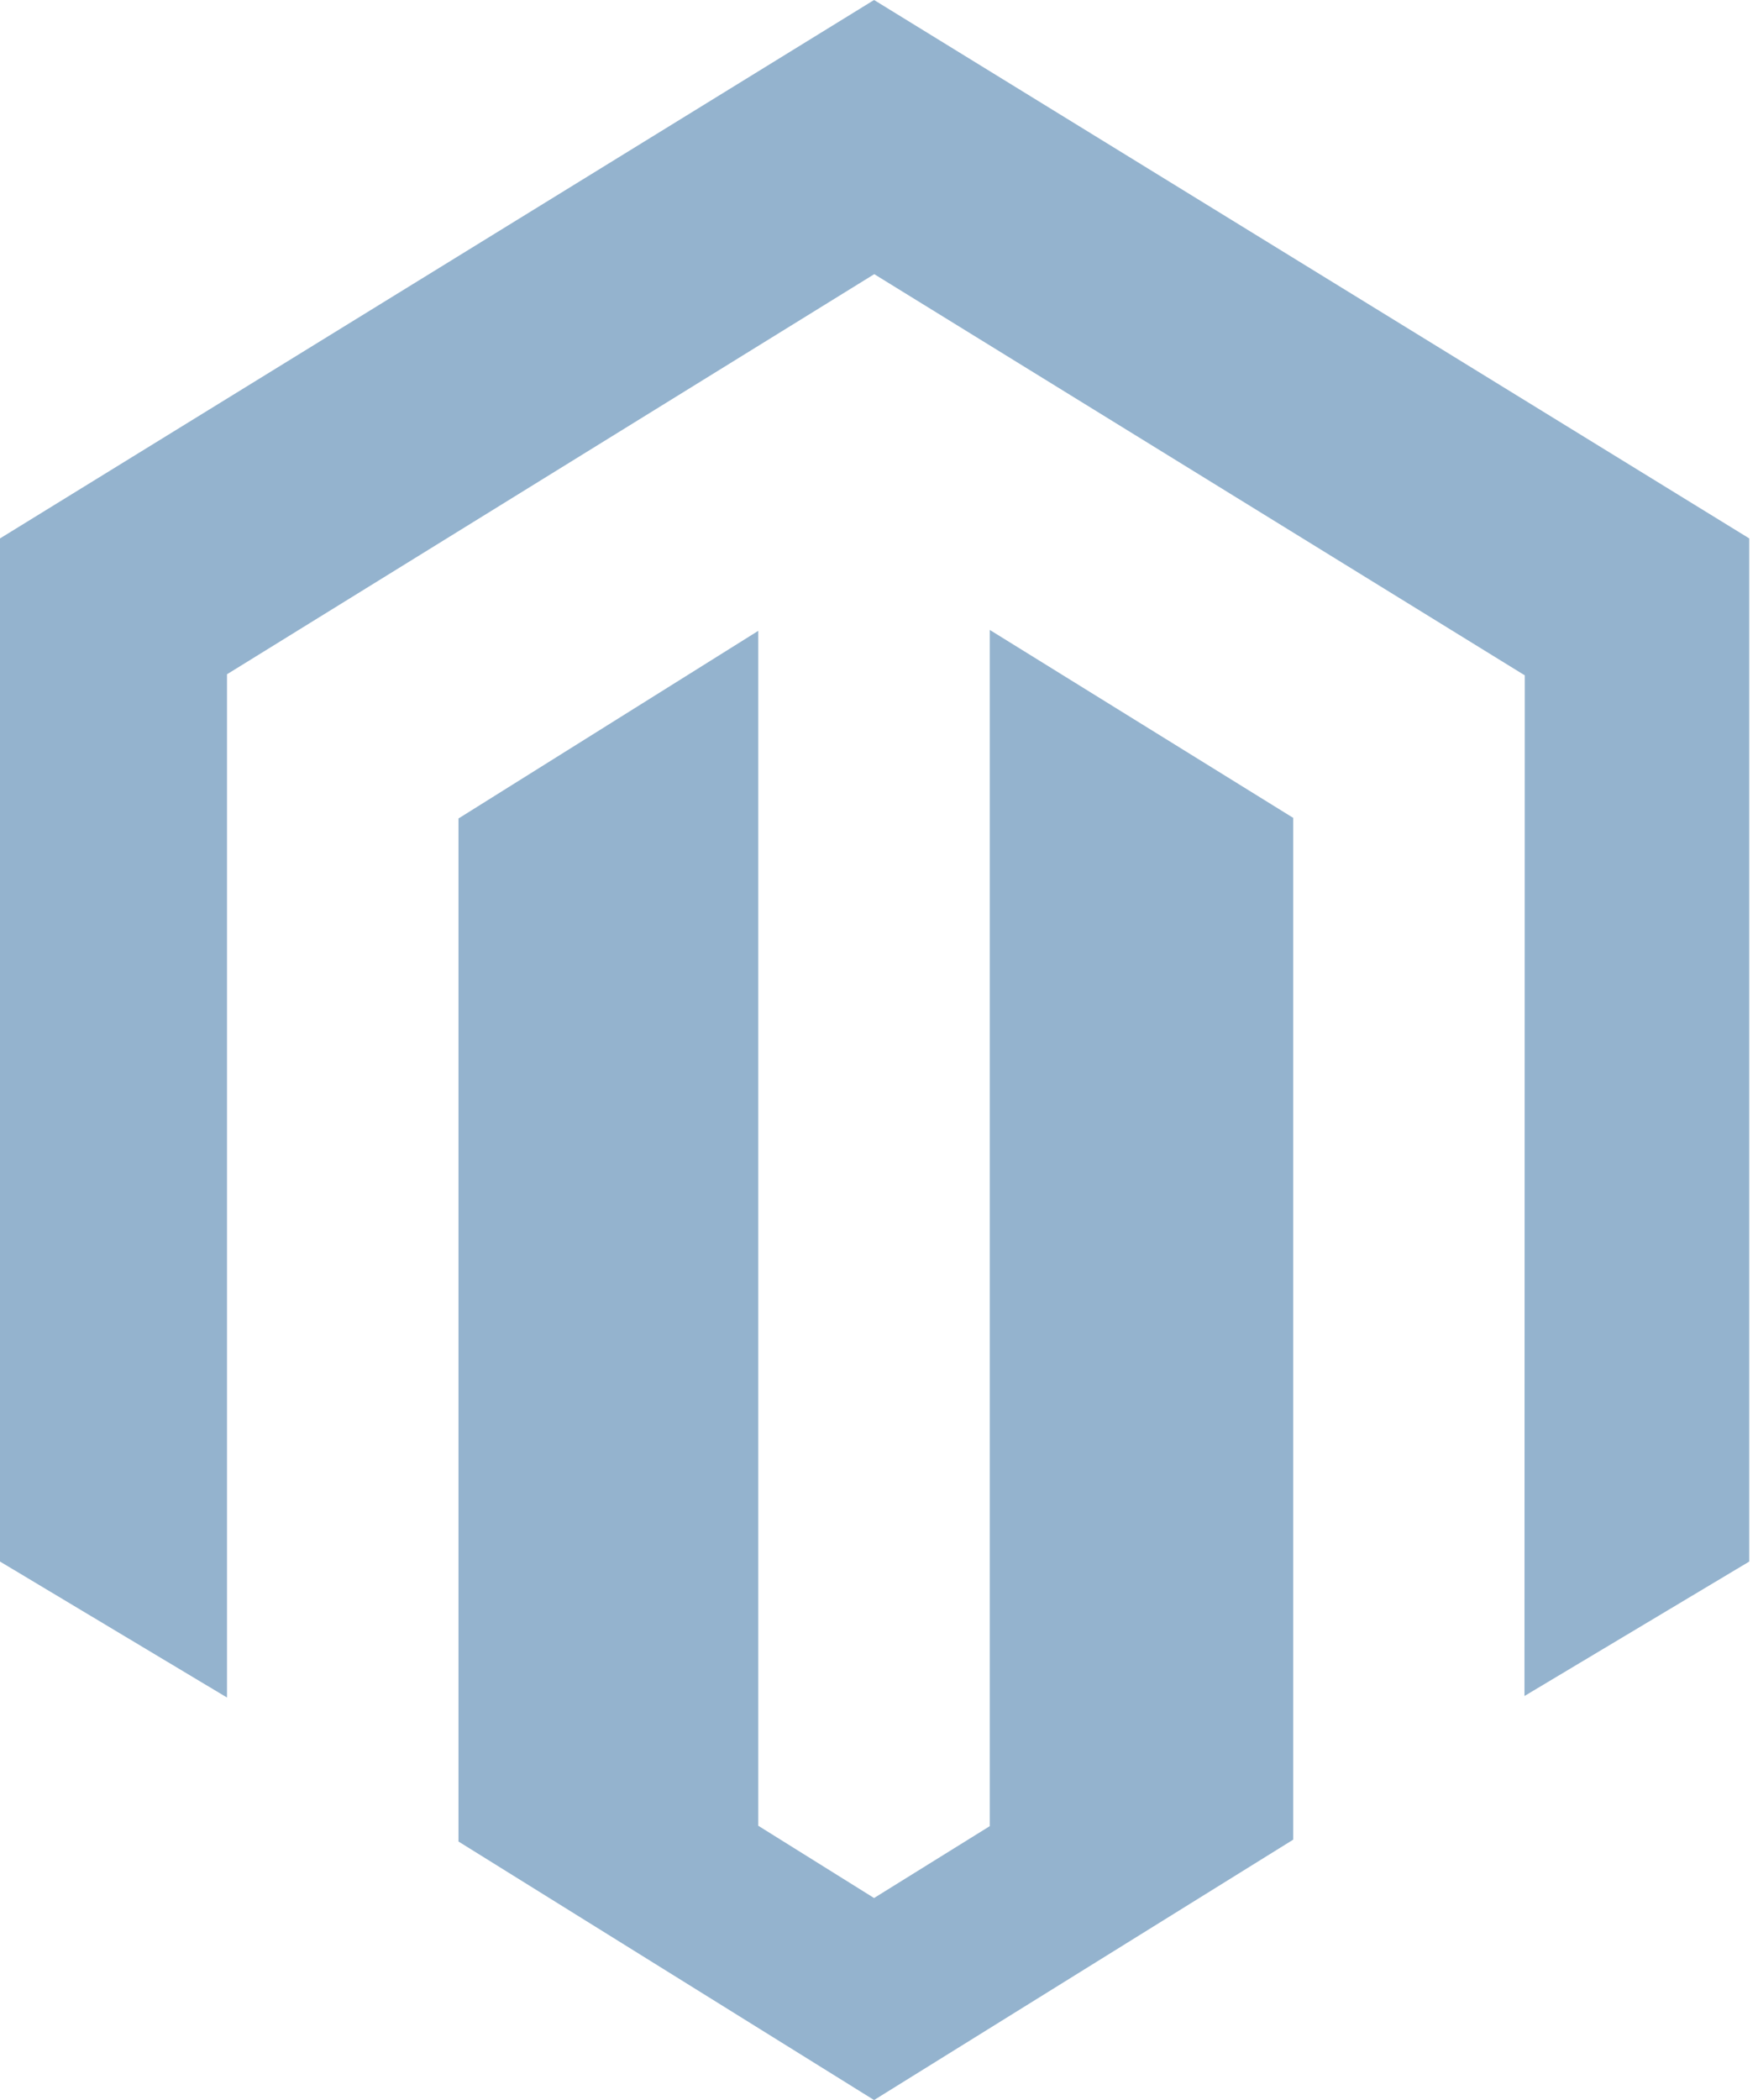
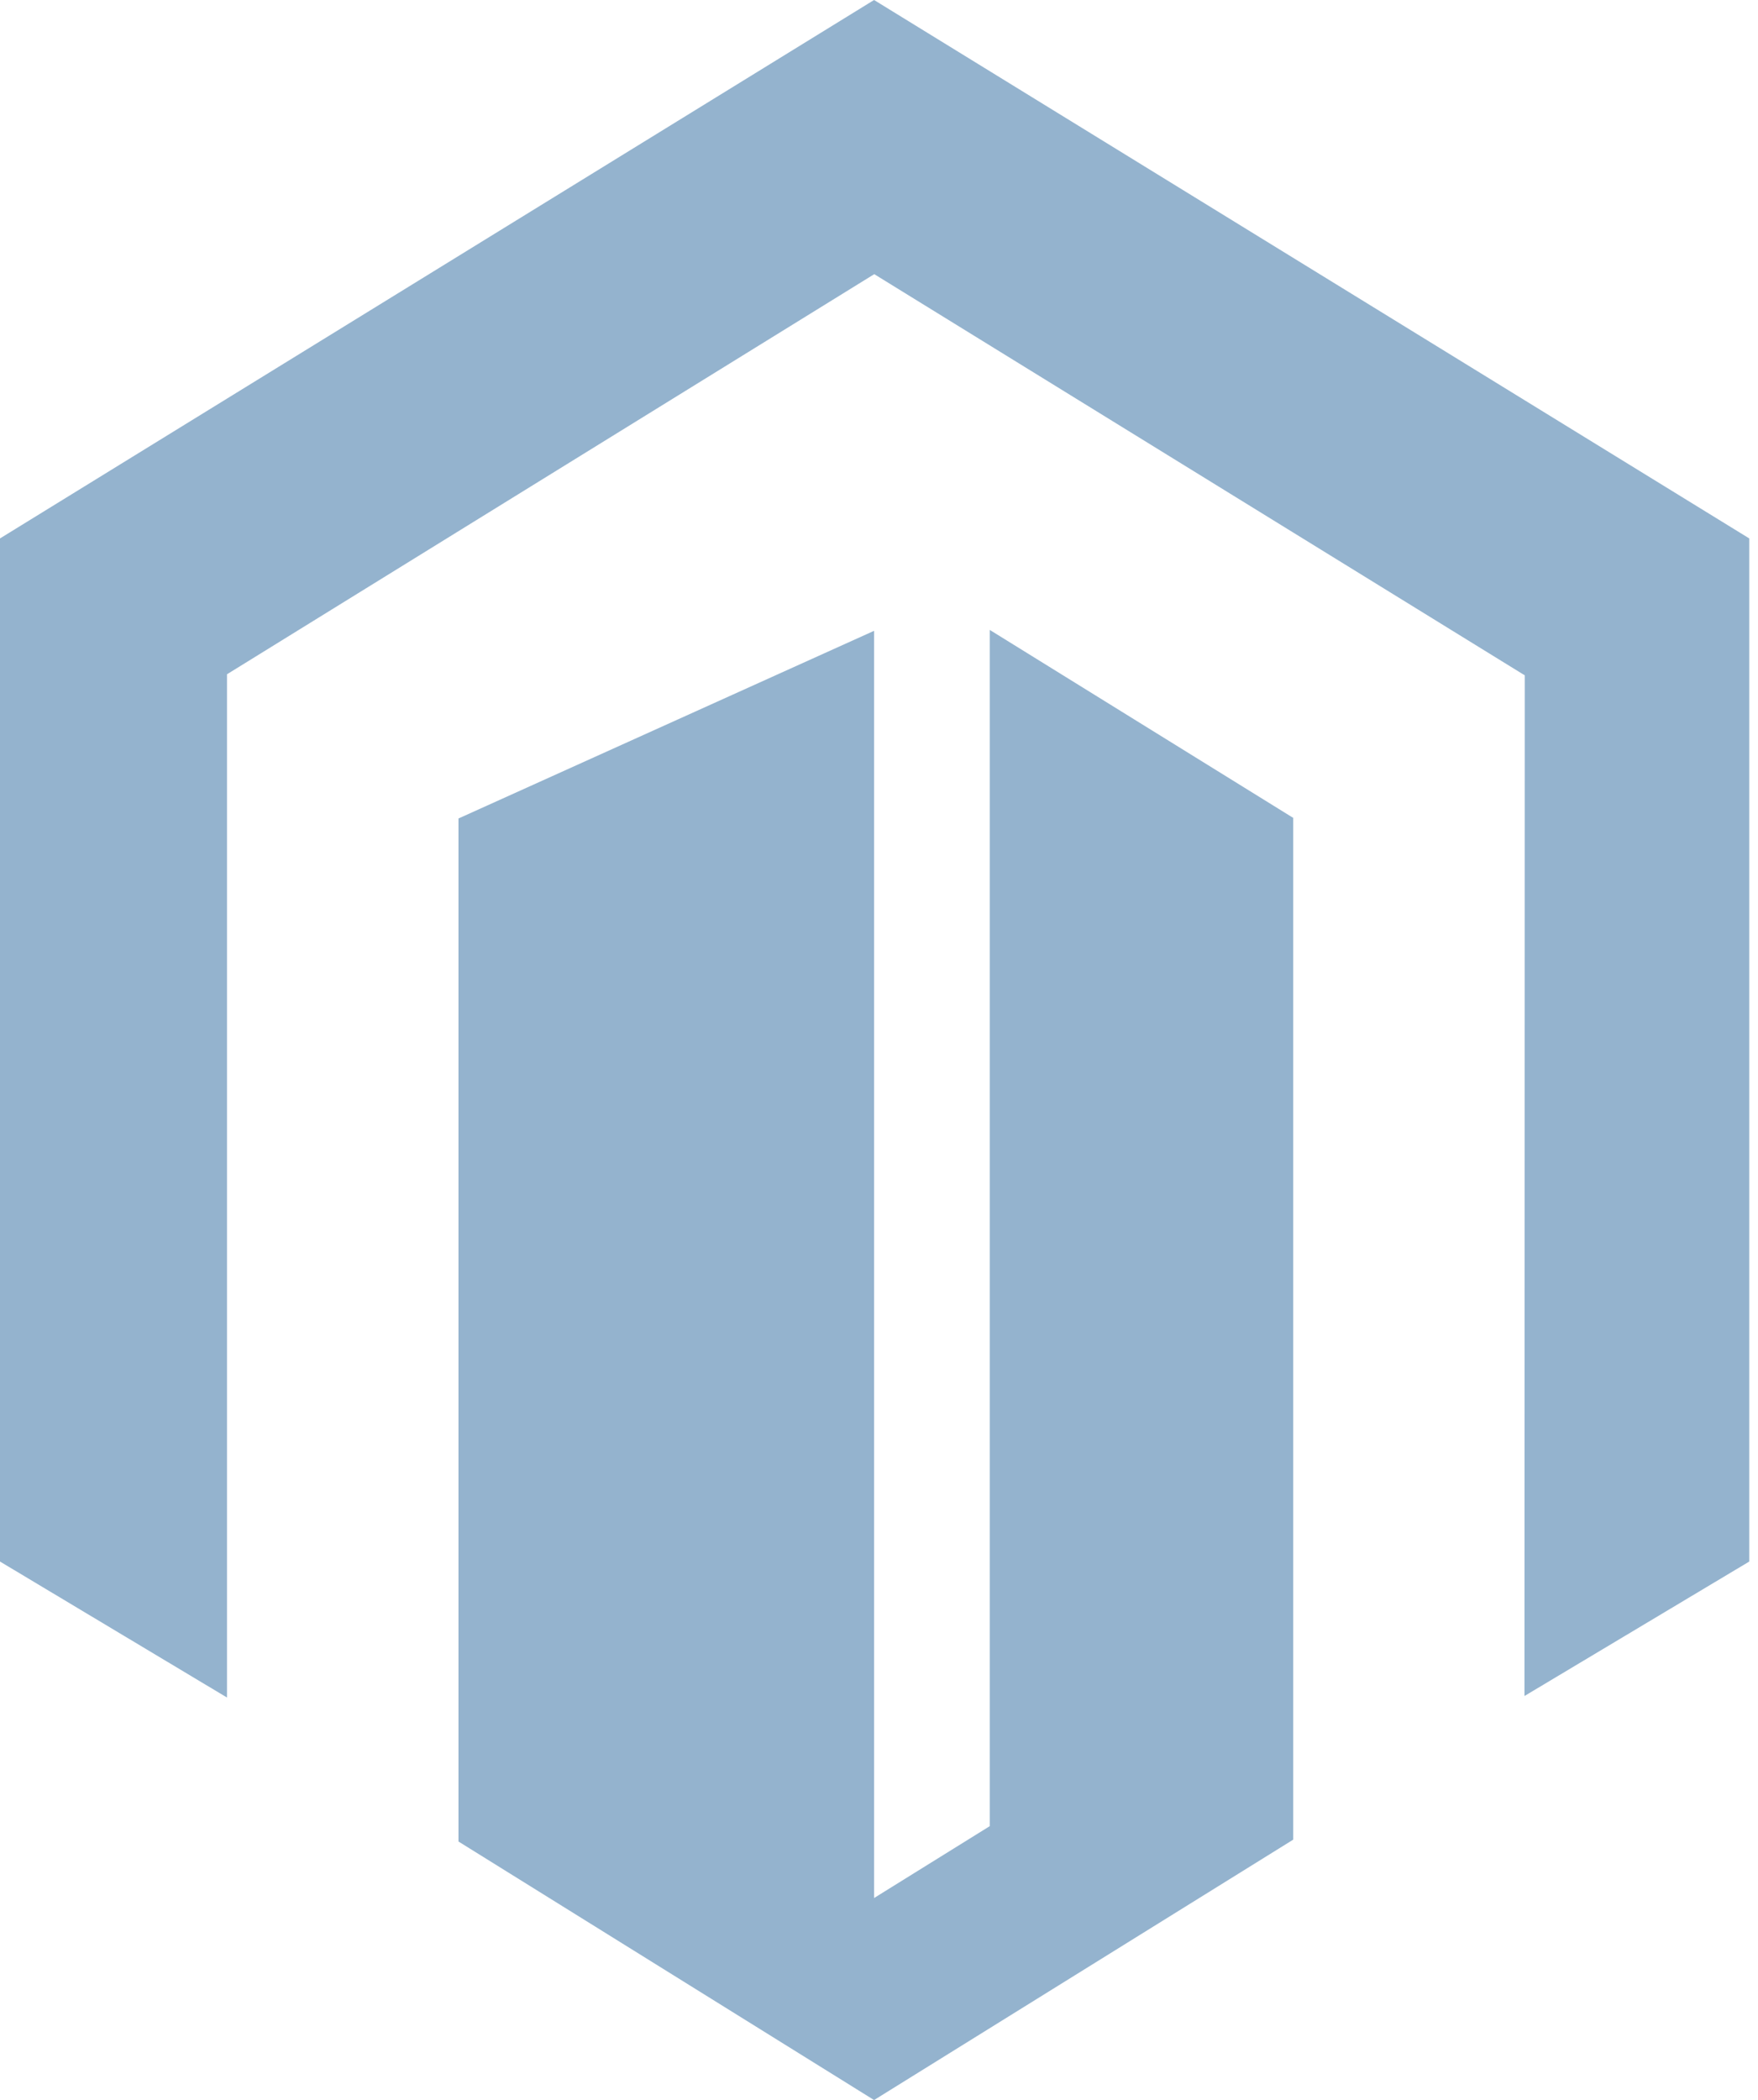
<svg xmlns="http://www.w3.org/2000/svg" width="67" height="80" viewBox="0 0 67 80" fill="none">
-   <path fill-rule="evenodd" clip-rule="evenodd" d="M33.312 0L0 20.511V59.486L8.651 64.666V25.686L33.319 10.444L58.009 25.664L58.111 25.724L58.1 64.608L66.667 59.486V20.511L33.312 0ZM37.721 69.566L33.312 72.304L28.899 69.551V24.031L17.473 31.18V70.151L33.312 80L49.285 70.081V31.156L37.721 23.996V69.566Z" fill="#94B3CE" />
+   <path fill-rule="evenodd" clip-rule="evenodd" d="M33.312 0L0 20.511V59.486L8.651 64.666V25.686L33.319 10.444L58.009 25.664L58.111 25.724L58.1 64.608L66.667 59.486V20.511L33.312 0ZM37.721 69.566L33.312 72.304V24.031L17.473 31.18V70.151L33.312 80L49.285 70.081V31.156L37.721 23.996V69.566Z" fill="#94B3CE" />
</svg>